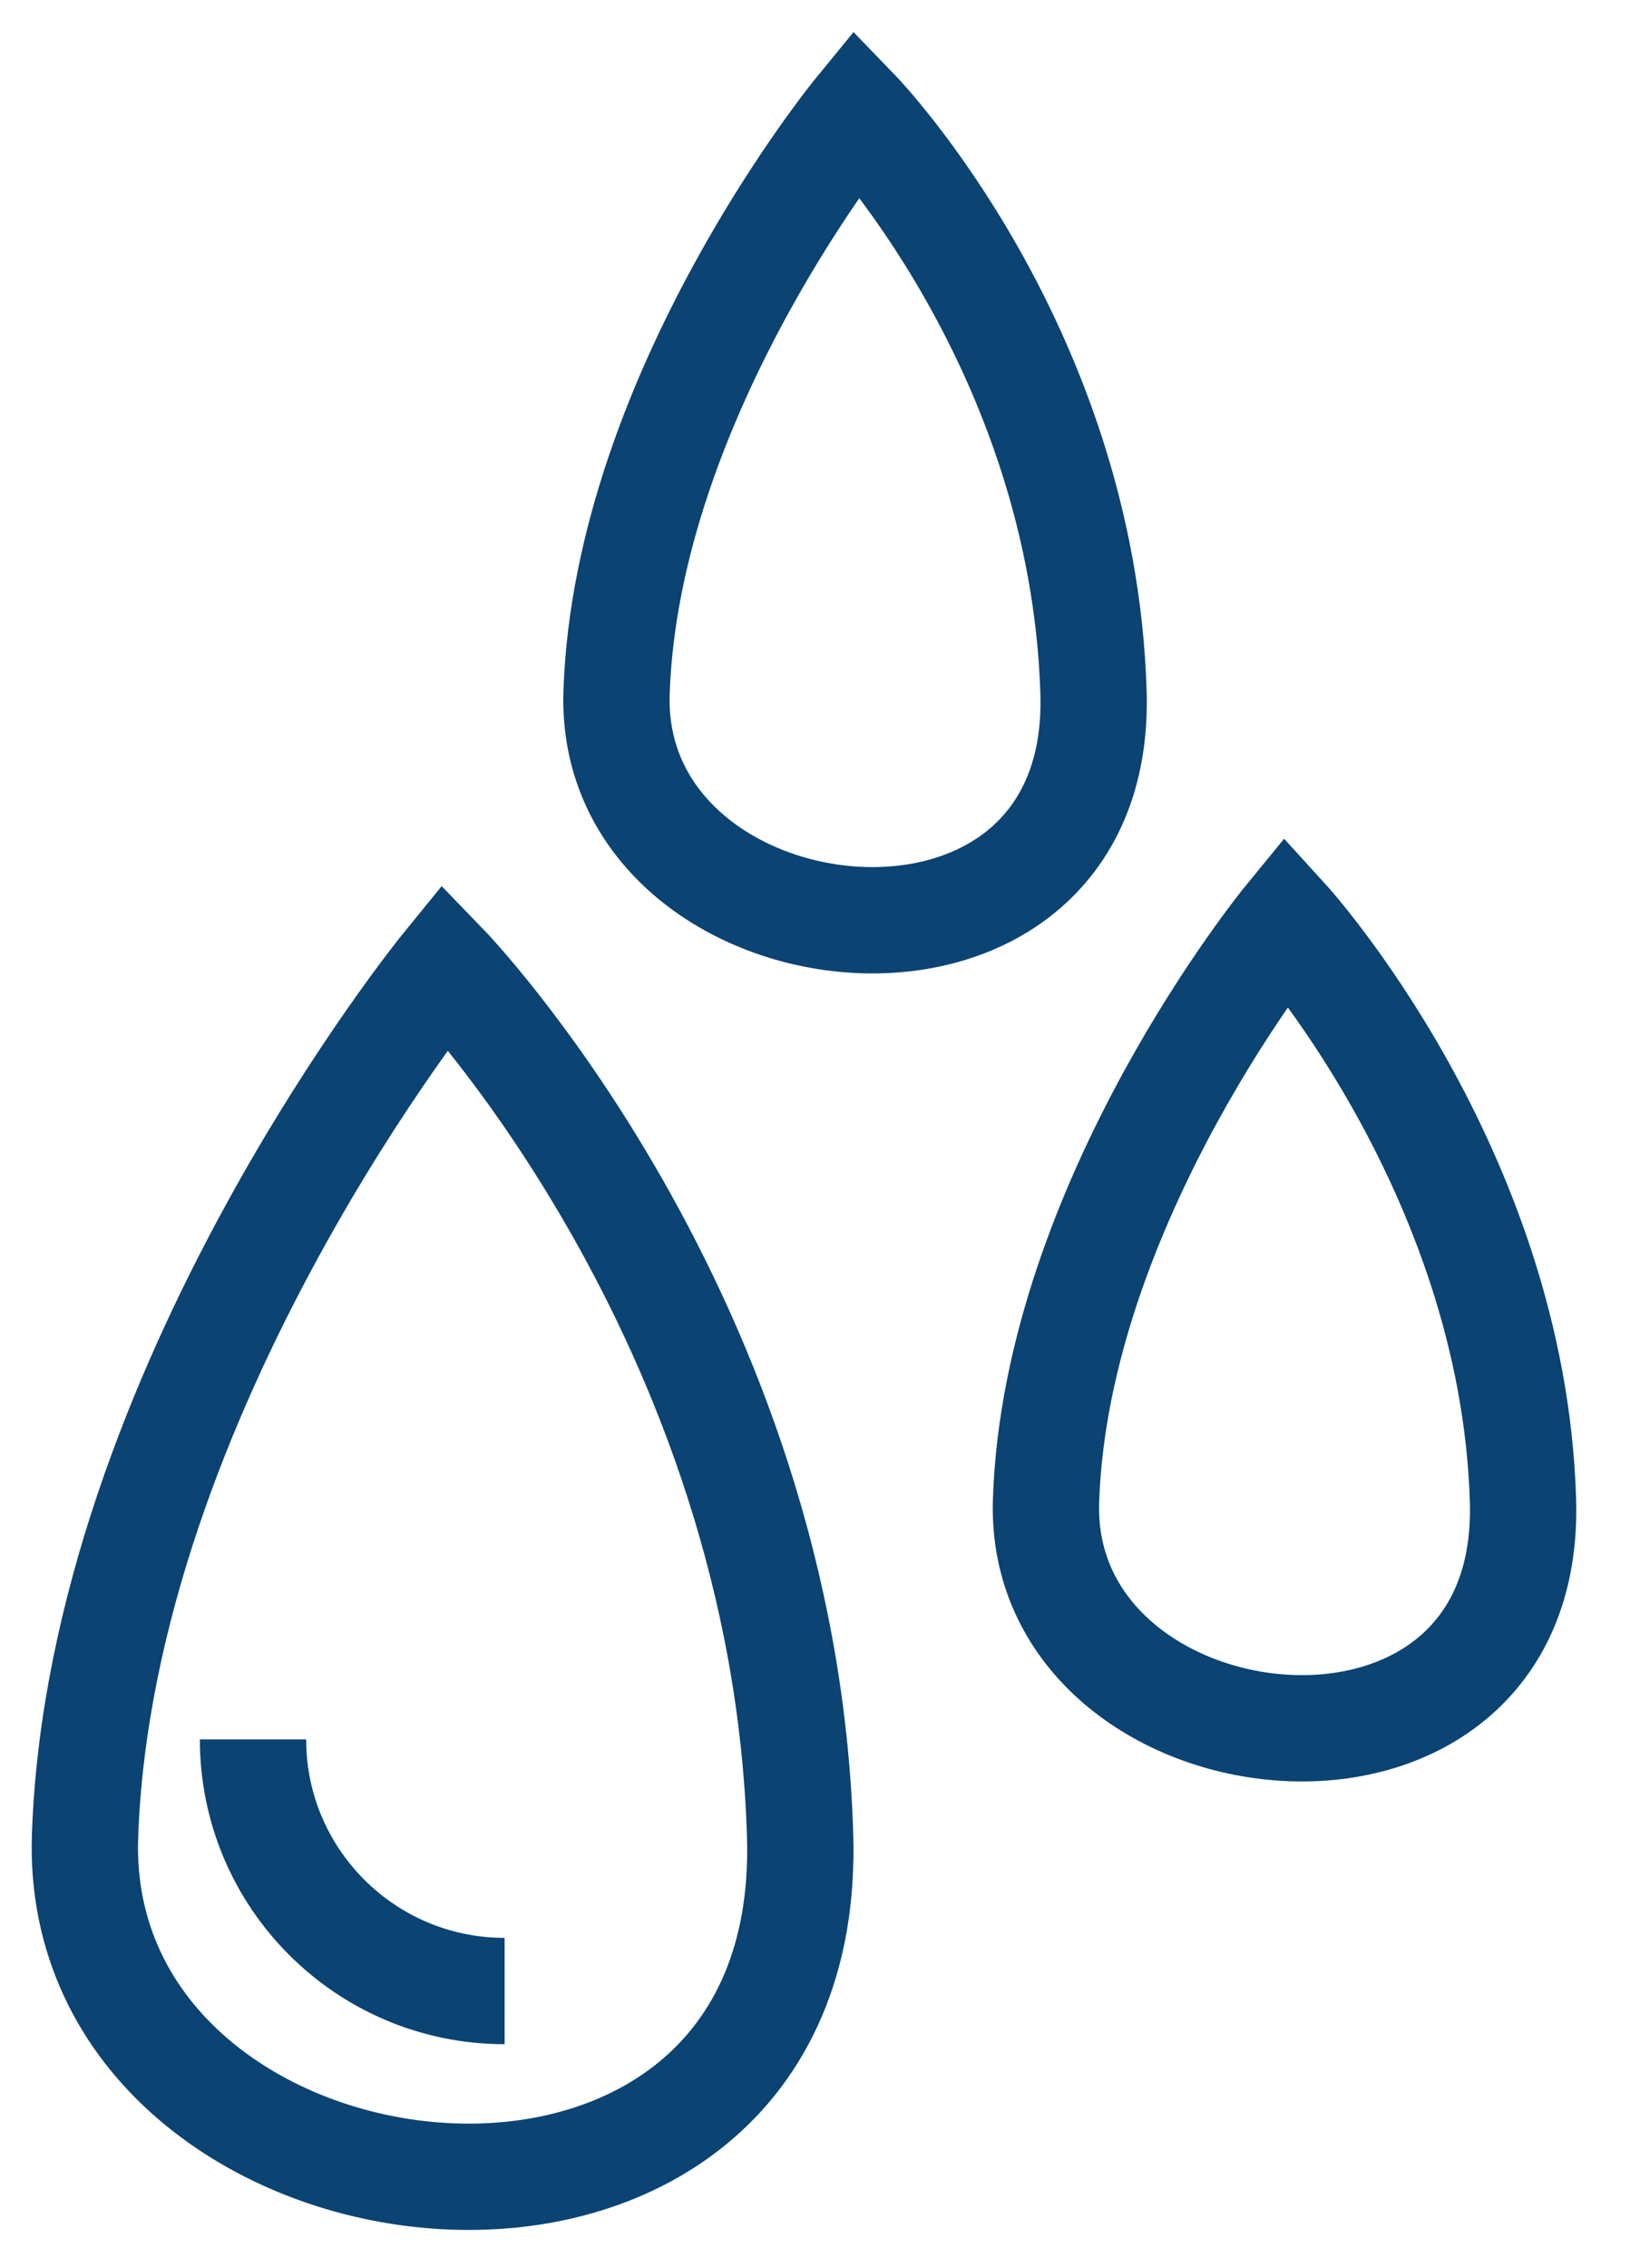
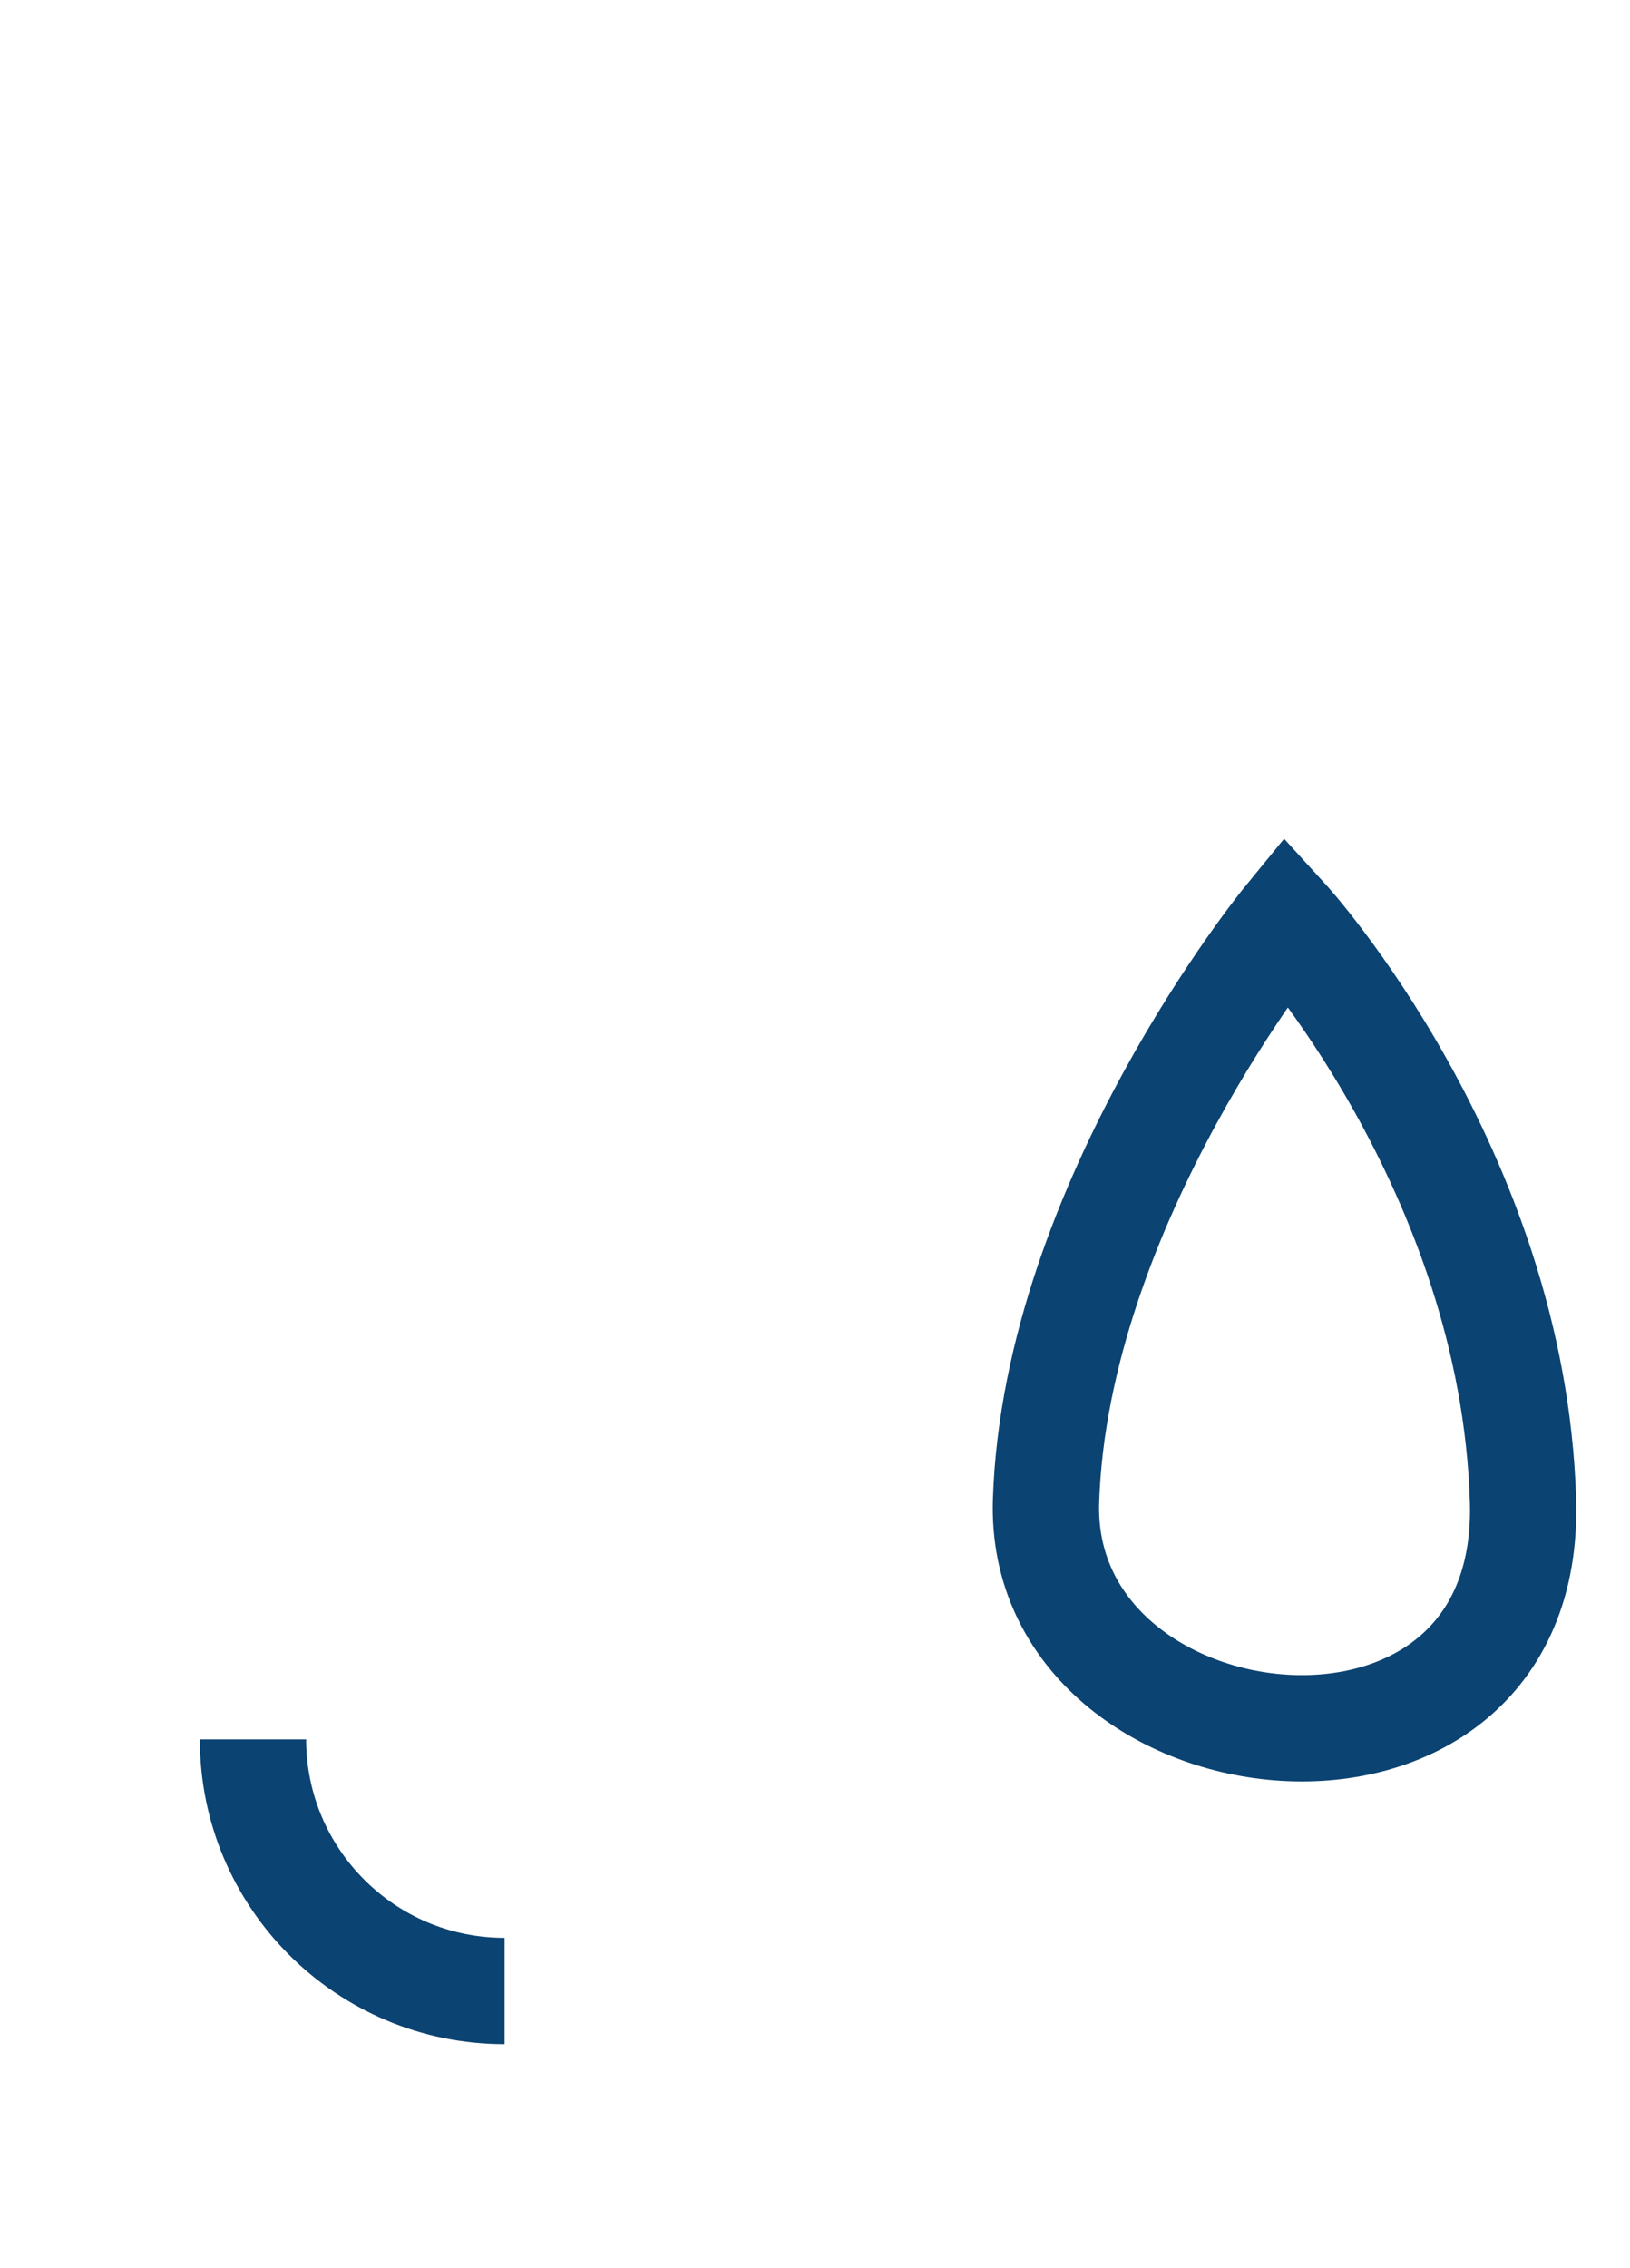
<svg xmlns="http://www.w3.org/2000/svg" width="23" height="32" viewBox="0 0 23 32" fill="none">
-   <path d="M12.09 1.58C12.09 1.58 8.84 5.55 8.7 9.77C8.57 13.64 15.57 14.45 15.43 9.77C15.28 4.88 12.09 1.58 12.09 1.58Z" stroke="#0B4372" stroke-width="1.5" stroke-miterlimit="10" />
  <path d="M18.15 12.98C18.15 12.98 14.9 16.95 14.76 21.17C14.63 25.04 21.63 25.85 21.49 21.17C21.35 16.49 18.15 12.98 18.15 12.98Z" stroke="#0B4372" stroke-width="1.5" stroke-miterlimit="10" />
-   <path d="M6.28 13.63C6.28 13.63 1.42 19.59 1.2 25.9C1 31.69 11.5 32.91 11.29 25.9C11.07 18.58 6.28 13.63 6.28 13.63Z" stroke="#0B4372" stroke-width="1.5" stroke-miterlimit="10" />
  <path d="M7.12 28.09C5.16 28.09 3.57 26.5 3.57 24.54" stroke="#0B4372" stroke-width="1.5" stroke-miterlimit="10" />
</svg>